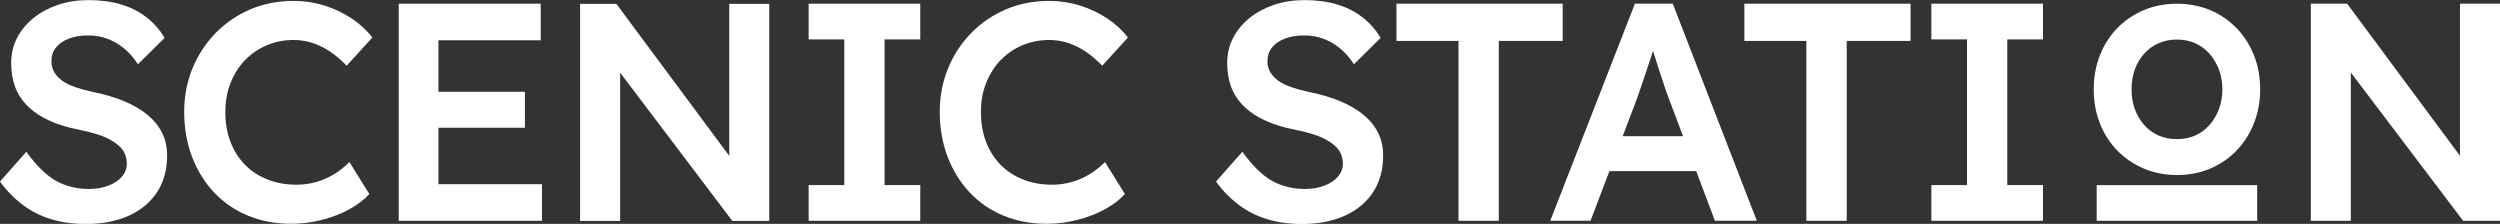
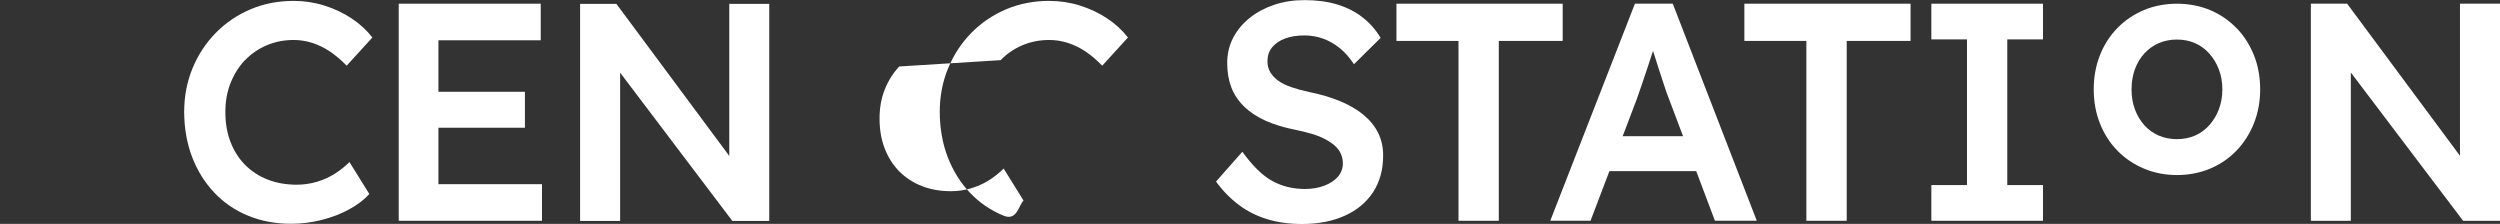
<svg xmlns="http://www.w3.org/2000/svg" id="Layer_1" viewBox="0 0 473.45 42.39">
  <rect x="0" y="0" width="473.45" height="42.39" fill="#333333" stroke="none" />
  <defs>
    <style>
      .cls-1 {
        fill: #fff;
      }
    </style>
  </defs>
-   <path class="cls-1" d="M27.95,21.76c-1.21-1-2.68-1.86-4.4-2.58-1.72-.72-3.66-1.3-5.81-1.73-1.29-.27-2.45-.59-3.47-.94-1.02-.35-1.85-.76-2.5-1.23-.64-.47-1.14-1.01-1.5-1.61s-.53-1.3-.53-2.09c0-1.02.29-1.89.88-2.61.59-.72,1.4-1.28,2.44-1.67,1.04-.39,2.26-.59,3.67-.59,1.25,0,2.45.21,3.58.62s2.19,1.02,3.17,1.82c.98.8,1.86,1.81,2.64,3.02l5.05-4.99c-.9-1.53-2.05-2.83-3.43-3.9-1.39-1.08-2.99-1.89-4.81-2.44-1.82-.55-3.89-.82-6.19-.82-2.04,0-3.93.29-5.7.88-1.76.59-3.31,1.41-4.64,2.47-1.33,1.06-2.38,2.31-3.14,3.76-.76,1.45-1.14,3.03-1.14,4.76s.25,3.26.76,4.61,1.31,2.56,2.41,3.64c1.1,1.08,2.45,1.98,4.05,2.7,1.6.73,3.48,1.3,5.64,1.73,1.13.23,2.17.49,3.11.76.94.27,1.78.61,2.53,1,.74.39,1.37.81,1.88,1.26.51.45.89.96,1.14,1.53.25.57.38,1.19.38,1.85,0,.94-.32,1.77-.94,2.5-.63.72-1.49,1.29-2.58,1.7-1.1.41-2.31.62-3.64.62-2.31,0-4.38-.51-6.23-1.53-1.84-1.02-3.72-2.86-5.64-5.52l-4.99,5.64c1.25,1.72,2.68,3.19,4.29,4.4,1.6,1.21,3.4,2.12,5.4,2.73,2,.61,4.19.91,6.58.91,3.09,0,5.79-.52,8.1-1.56,2.31-1.04,4.1-2.53,5.37-4.46,1.27-1.94,1.91-4.26,1.91-6.96,0-1.57-.31-2.98-.94-4.26-.63-1.27-1.55-2.41-2.76-3.41Z" />
  <path class="cls-1" d="M46.42,11.39c1.15-1.21,2.53-2.15,4.11-2.82,1.58-.67,3.28-1,5.08-1,1.21,0,2.4.19,3.55.56,1.15.37,2.27.92,3.35,1.64,1.08.73,2.12,1.62,3.14,2.67l4.87-5.34c-1.06-1.37-2.37-2.57-3.93-3.61-1.57-1.04-3.29-1.85-5.17-2.44-1.88-.59-3.82-.88-5.81-.88-2.94,0-5.66.53-8.16,1.59s-4.7,2.55-6.58,4.46c-1.88,1.92-3.35,4.15-4.4,6.69s-1.59,5.3-1.59,8.28.5,5.94,1.5,8.54c1,2.6,2.4,4.85,4.2,6.75s3.93,3.36,6.4,4.37c2.47,1.02,5.19,1.53,8.16,1.53,1.92,0,3.85-.24,5.78-.73,1.94-.49,3.69-1.16,5.26-2.03s2.82-1.82,3.76-2.88l-3.76-6.05c-.86.86-1.81,1.61-2.85,2.26-1.04.65-2.16,1.14-3.38,1.5-1.21.35-2.47.53-3.76.53-2,0-3.83-.32-5.49-.97-1.66-.65-3.09-1.58-4.29-2.79-1.19-1.21-2.11-2.66-2.76-4.35-.65-1.68-.97-3.56-.97-5.64s.33-3.88,1-5.55,1.58-3.1,2.73-4.32Z" />
  <polygon class="cls-1" points="83.03 24.19 99.41 24.19 99.41 17.38 83.03 17.38 83.03 7.63 102.4 7.63 102.4 .7 75.51 .7 75.51 41.81 102.64 41.81 102.64 34.88 83.03 34.88 83.03 24.19" />
-   <polygon class="cls-1" points="153.14 7.46 159.89 7.46 159.89 35.05 153.14 35.05 153.14 41.81 174.28 41.81 174.28 35.05 167.52 35.05 167.52 7.46 174.28 7.46 174.28 .7 153.14 .7 153.14 7.46" />
-   <path class="cls-1" d="M189.51,11.39c1.15-1.21,2.53-2.15,4.11-2.82,1.58-.67,3.28-1,5.08-1,1.21,0,2.4.19,3.55.56,1.15.37,2.27.92,3.35,1.64,1.08.73,2.12,1.62,3.14,2.67l4.87-5.34c-1.06-1.37-2.37-2.57-3.93-3.61-1.57-1.04-3.29-1.85-5.17-2.44-1.88-.59-3.82-.88-5.81-.88-2.94,0-5.66.53-8.16,1.59s-4.7,2.55-6.58,4.46c-1.88,1.92-3.35,4.15-4.4,6.69s-1.59,5.3-1.59,8.28.5,5.94,1.5,8.54c1,2.6,2.4,4.85,4.2,6.75s3.93,3.36,6.4,4.37c2.47,1.02,5.19,1.53,8.16,1.53,1.92,0,3.85-.24,5.78-.73,1.94-.49,3.69-1.16,5.26-2.03s2.82-1.82,3.76-2.88l-3.76-6.05c-.86.86-1.81,1.61-2.85,2.26-1.04.65-2.16,1.14-3.38,1.5-1.21.35-2.47.53-3.76.53-2,0-3.83-.32-5.49-.97-1.66-.65-3.09-1.58-4.29-2.79-1.19-1.21-2.11-2.66-2.76-4.35-.65-1.68-.97-3.56-.97-5.64s.33-3.88,1-5.55,1.58-3.1,2.73-4.32Z" />
+   <path class="cls-1" d="M189.51,11.39c1.15-1.21,2.53-2.15,4.11-2.82,1.58-.67,3.28-1,5.08-1,1.21,0,2.4.19,3.55.56,1.15.37,2.27.92,3.35,1.64,1.08.73,2.12,1.62,3.14,2.67l4.87-5.34c-1.06-1.37-2.37-2.57-3.93-3.61-1.57-1.04-3.29-1.85-5.17-2.44-1.88-.59-3.82-.88-5.81-.88-2.94,0-5.66.53-8.16,1.59s-4.7,2.55-6.58,4.46c-1.88,1.92-3.35,4.15-4.4,6.69s-1.59,5.3-1.59,8.28.5,5.94,1.5,8.54c1,2.6,2.4,4.85,4.2,6.75s3.93,3.36,6.4,4.37s2.82-1.82,3.76-2.88l-3.76-6.05c-.86.86-1.81,1.61-2.85,2.26-1.04.65-2.16,1.14-3.38,1.5-1.21.35-2.47.53-3.76.53-2,0-3.83-.32-5.49-.97-1.66-.65-3.09-1.58-4.29-2.79-1.19-1.21-2.11-2.66-2.76-4.35-.65-1.68-.97-3.56-.97-5.64s.33-3.88,1-5.55,1.58-3.1,2.73-4.32Z" />
  <path class="cls-1" d="M258.24,21.76c-1.21-1-2.68-1.86-4.4-2.58-1.72-.72-3.66-1.3-5.81-1.73-1.29-.27-2.45-.59-3.47-.94-1.02-.35-1.85-.76-2.5-1.23-.64-.47-1.14-1.01-1.5-1.61s-.53-1.3-.53-2.09c0-1.02.29-1.89.88-2.61.59-.72,1.4-1.28,2.44-1.67,1.04-.39,2.26-.59,3.67-.59,1.25,0,2.45.21,3.58.62s2.19,1.02,3.17,1.82c.98.8,1.86,1.81,2.64,3.02l5.05-4.99c-.9-1.53-2.05-2.83-3.43-3.9-1.39-1.08-2.99-1.89-4.81-2.44-1.82-.55-3.89-.82-6.19-.82-2.04,0-3.93.29-5.7.88-1.76.59-3.31,1.41-4.64,2.47-1.33,1.06-2.38,2.31-3.14,3.76-.76,1.45-1.14,3.03-1.14,4.76s.25,3.26.76,4.61,1.31,2.56,2.41,3.64c1.1,1.08,2.45,1.98,4.05,2.7,1.6.73,3.48,1.3,5.64,1.73,1.13.23,2.17.49,3.11.76.94.27,1.78.61,2.53,1,.74.39,1.37.81,1.88,1.26.51.45.89.96,1.14,1.53.25.57.38,1.19.38,1.85,0,.94-.32,1.77-.94,2.5-.63.72-1.49,1.29-2.58,1.7-1.1.41-2.31.62-3.64.62-2.31,0-4.38-.51-6.23-1.53-1.84-1.02-3.72-2.86-5.64-5.52l-4.99,5.64c1.25,1.72,2.68,3.19,4.29,4.4,1.6,1.21,3.4,2.12,5.4,2.73,2,.61,4.19.91,6.58.91,3.09,0,5.79-.52,8.1-1.56,2.31-1.04,4.1-2.53,5.37-4.46,1.27-1.94,1.91-4.26,1.91-6.96,0-1.57-.31-2.98-.94-4.26-.63-1.27-1.55-2.41-2.76-3.41Z" />
  <polygon class="cls-1" points="295.94 .7 264.46 .7 264.46 7.75 276.21 7.75 276.21 41.81 283.84 41.81 283.84 7.75 295.94 7.75 295.94 .7" />
  <path class="cls-1" d="M309.62.7l-16.03,41.1h7.63l3.57-9.39h16.44l3.54,9.39h7.93L316.79.7h-7.16ZM307.31,25.78l2.72-7.16c.27-.78.58-1.66.91-2.64.33-.98.68-2,1.03-3.05.35-1.06.68-2.07,1-3.05.03-.09.05-.17.08-.25.31,1.02.65,2.11,1.04,3.28.39,1.19.75,2.3,1.09,3.32.33,1.02.6,1.76.79,2.23l2.77,7.34h-11.42Z" />
  <polygon class="cls-1" points="330.35 7.75 342.09 7.75 342.09 41.81 349.73 41.81 349.73 7.75 361.82 7.75 361.82 .7 330.35 .7 330.35 7.75" />
  <polygon class="cls-1" points="365.76 7.46 372.51 7.46 372.51 35.05 365.76 35.05 365.76 41.81 386.9 41.81 386.9 35.05 380.14 35.05 380.14 7.46 386.9 7.46 386.9 .7 365.76 .7 365.76 7.46" />
  <path class="cls-1" d="M423.56,5.34c-1.41-1.47-3.09-2.62-5.01-3.43-3.81-1.6-8.7-1.62-12.54,0-1.92.81-3.6,1.95-5.02,3.4-1.42,1.45-2.54,3.19-3.31,5.16-.78,1.97-1.17,4.14-1.17,6.45s.39,4.48,1.17,6.45c.78,1.97,1.89,3.71,3.31,5.16,1.42,1.45,3.11,2.6,5.03,3.4,1.91.81,4.02,1.22,6.25,1.22s4.38-.41,6.29-1.22c1.92-.81,3.6-1.96,5.01-3.43,1.41-1.47,2.51-3.21,3.29-5.18.78-1.97,1.17-4.12,1.17-6.41s-.39-4.48-1.17-6.43c-.78-1.95-1.88-3.69-3.29-5.15ZM420.22,20.69c-.44,1.14-1.05,2.16-1.82,3.02-.76.85-1.66,1.51-2.69,1.96-2.04.9-4.79.92-6.9,0-1.04-.46-1.96-1.11-2.71-1.95-.76-.84-1.36-1.85-1.79-3-.43-1.16-.64-2.44-.64-3.8s.22-2.68.64-3.82c.42-1.14,1.02-2.14,1.79-2.98.76-.83,1.67-1.49,2.71-1.94,1.05-.46,2.2-.69,3.44-.69s2.43.23,3.46.69c1.03.45,1.93,1.12,2.69,1.96.76.86,1.38,1.87,1.81,3.01.44,1.14.66,2.41.66,3.77s-.22,2.63-.66,3.77Z" />
-   <rect class="cls-1" x="397.07" y="35.06" width="30.39" height="6.75" />
  <polygon class="cls-1" points="465.87 .7 465.87 29.5 444.5 .7 437.63 .7 437.63 41.81 445.2 41.81 445.2 13.73 466.46 41.81 473.45 41.81 473.45 .7 465.87 .7" />
  <polygon class="cls-1" points="138.11 29.53 116.73 .73 109.86 .73 109.86 41.84 117.44 41.84 117.44 13.76 138.69 41.84 145.68 41.84 145.68 .73 138.11 .73 138.11 29.53" />
</svg>